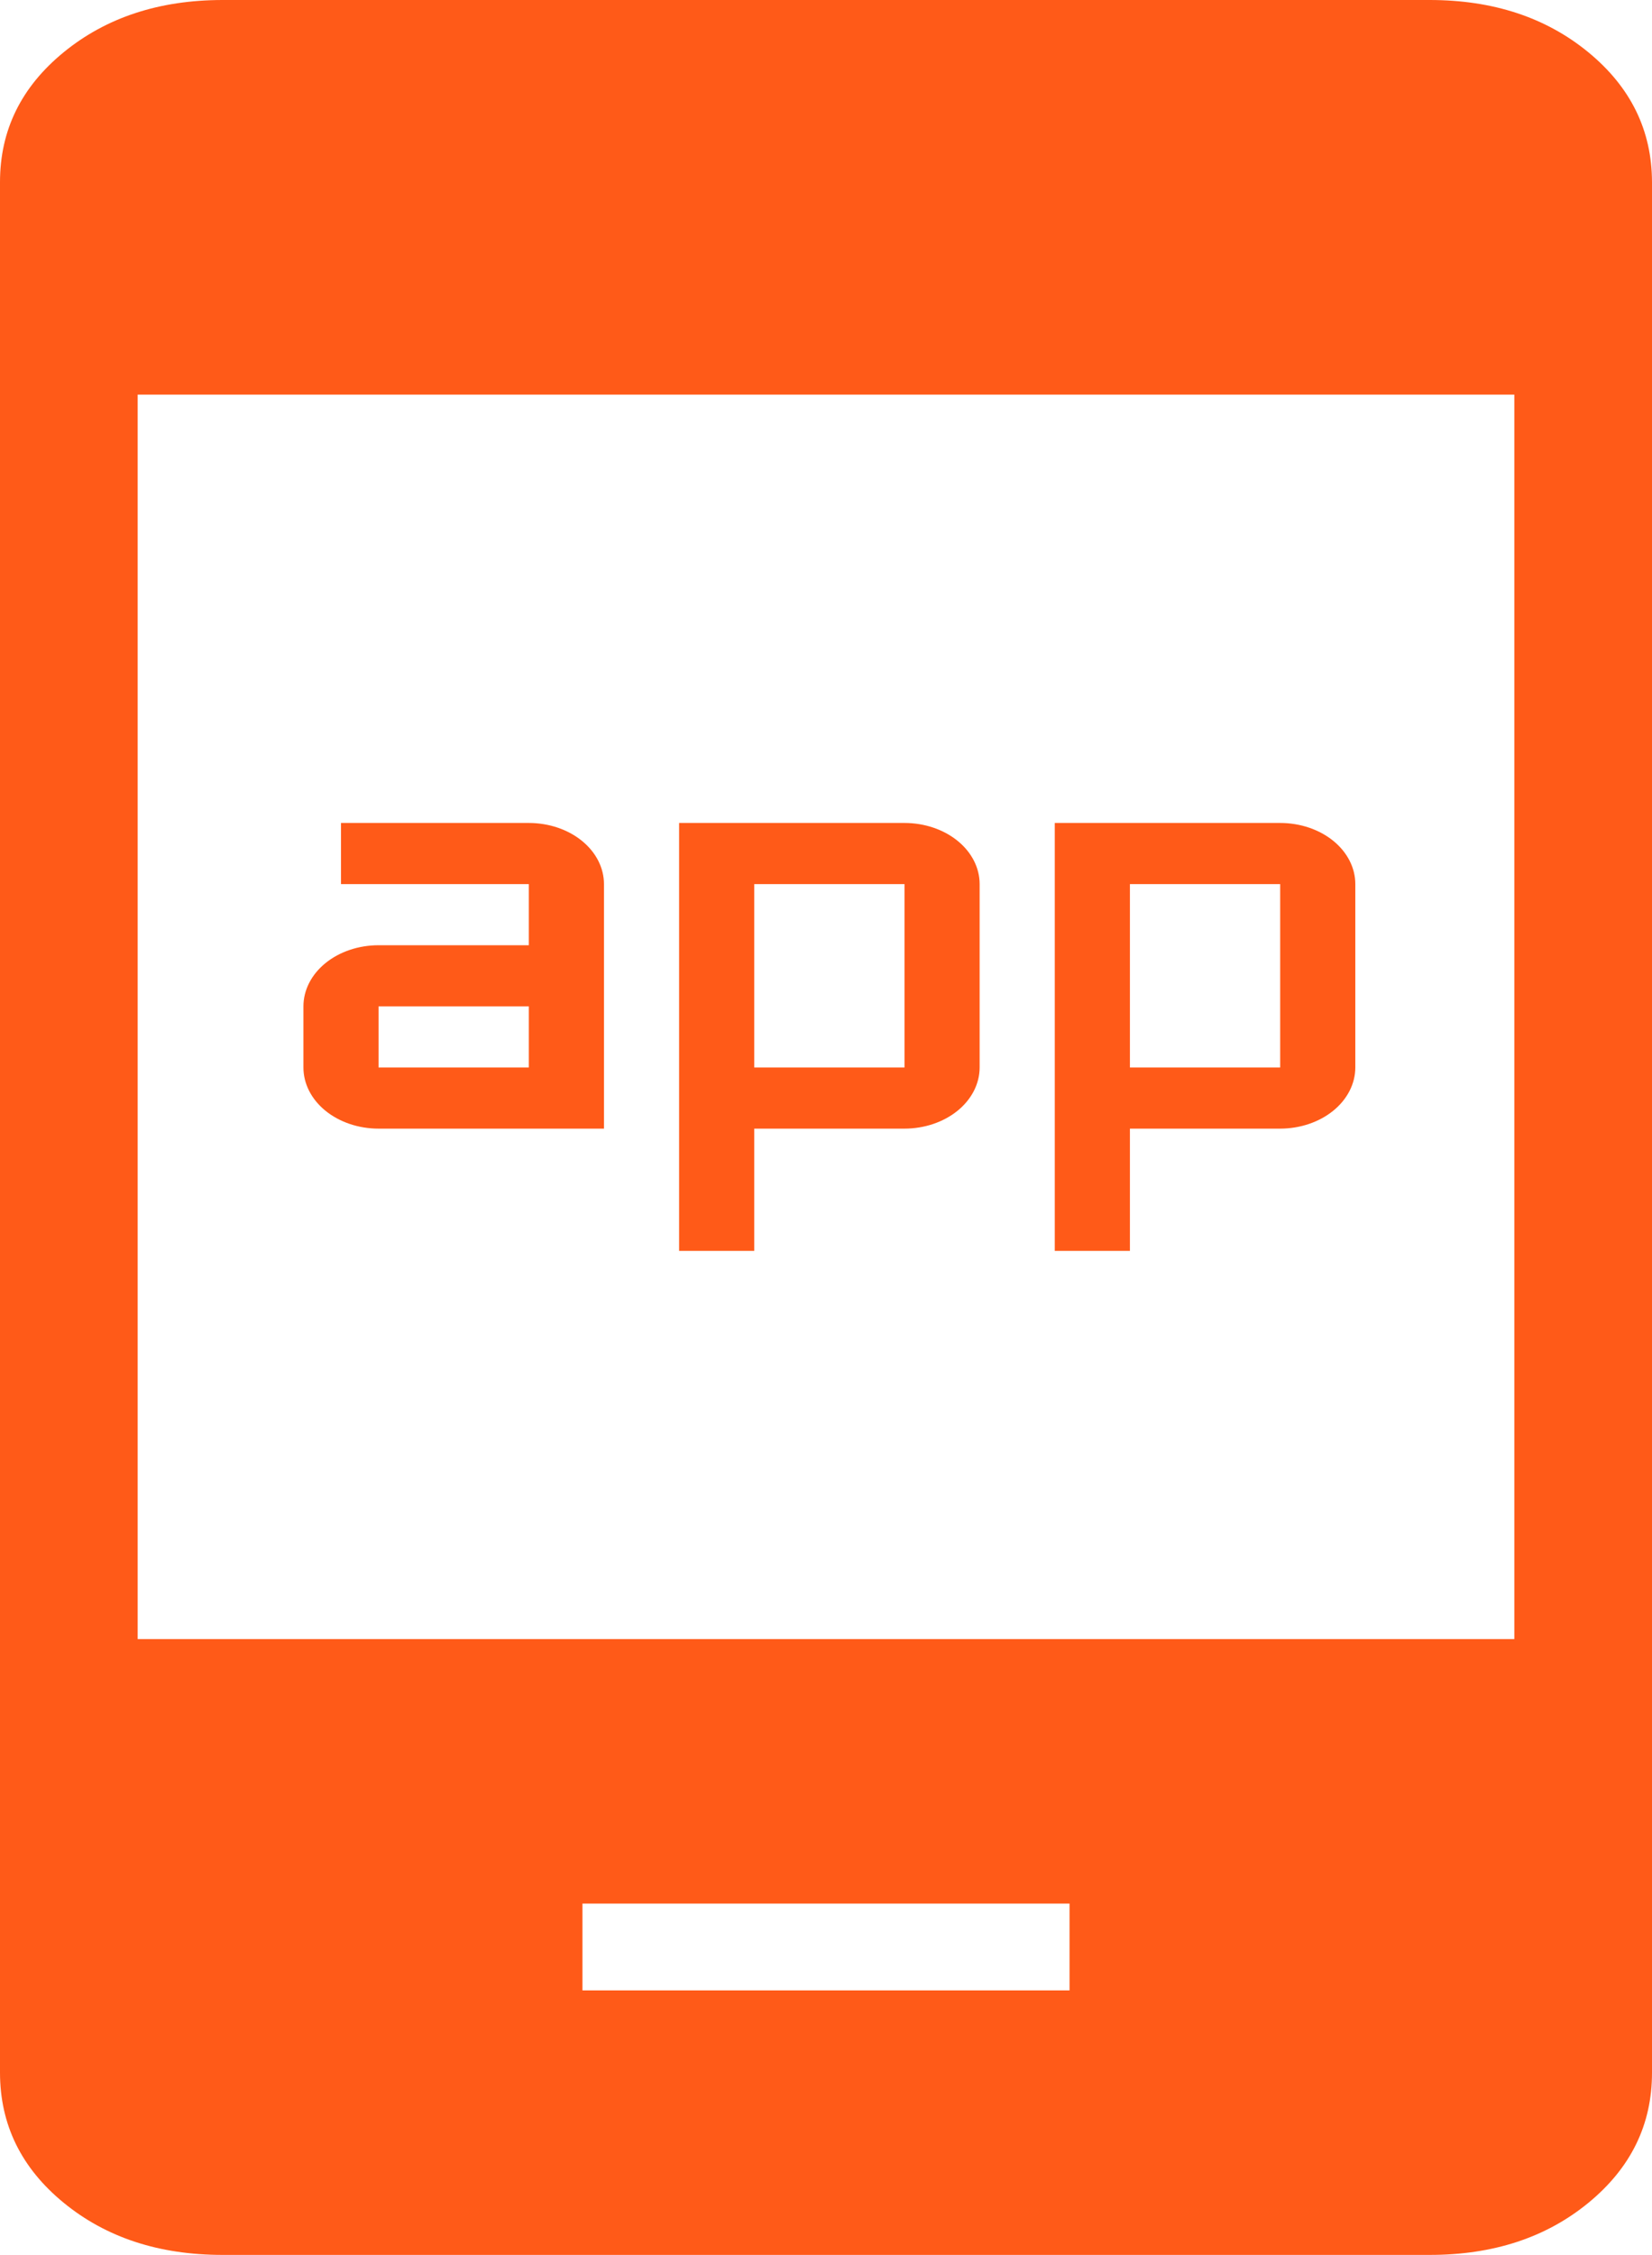
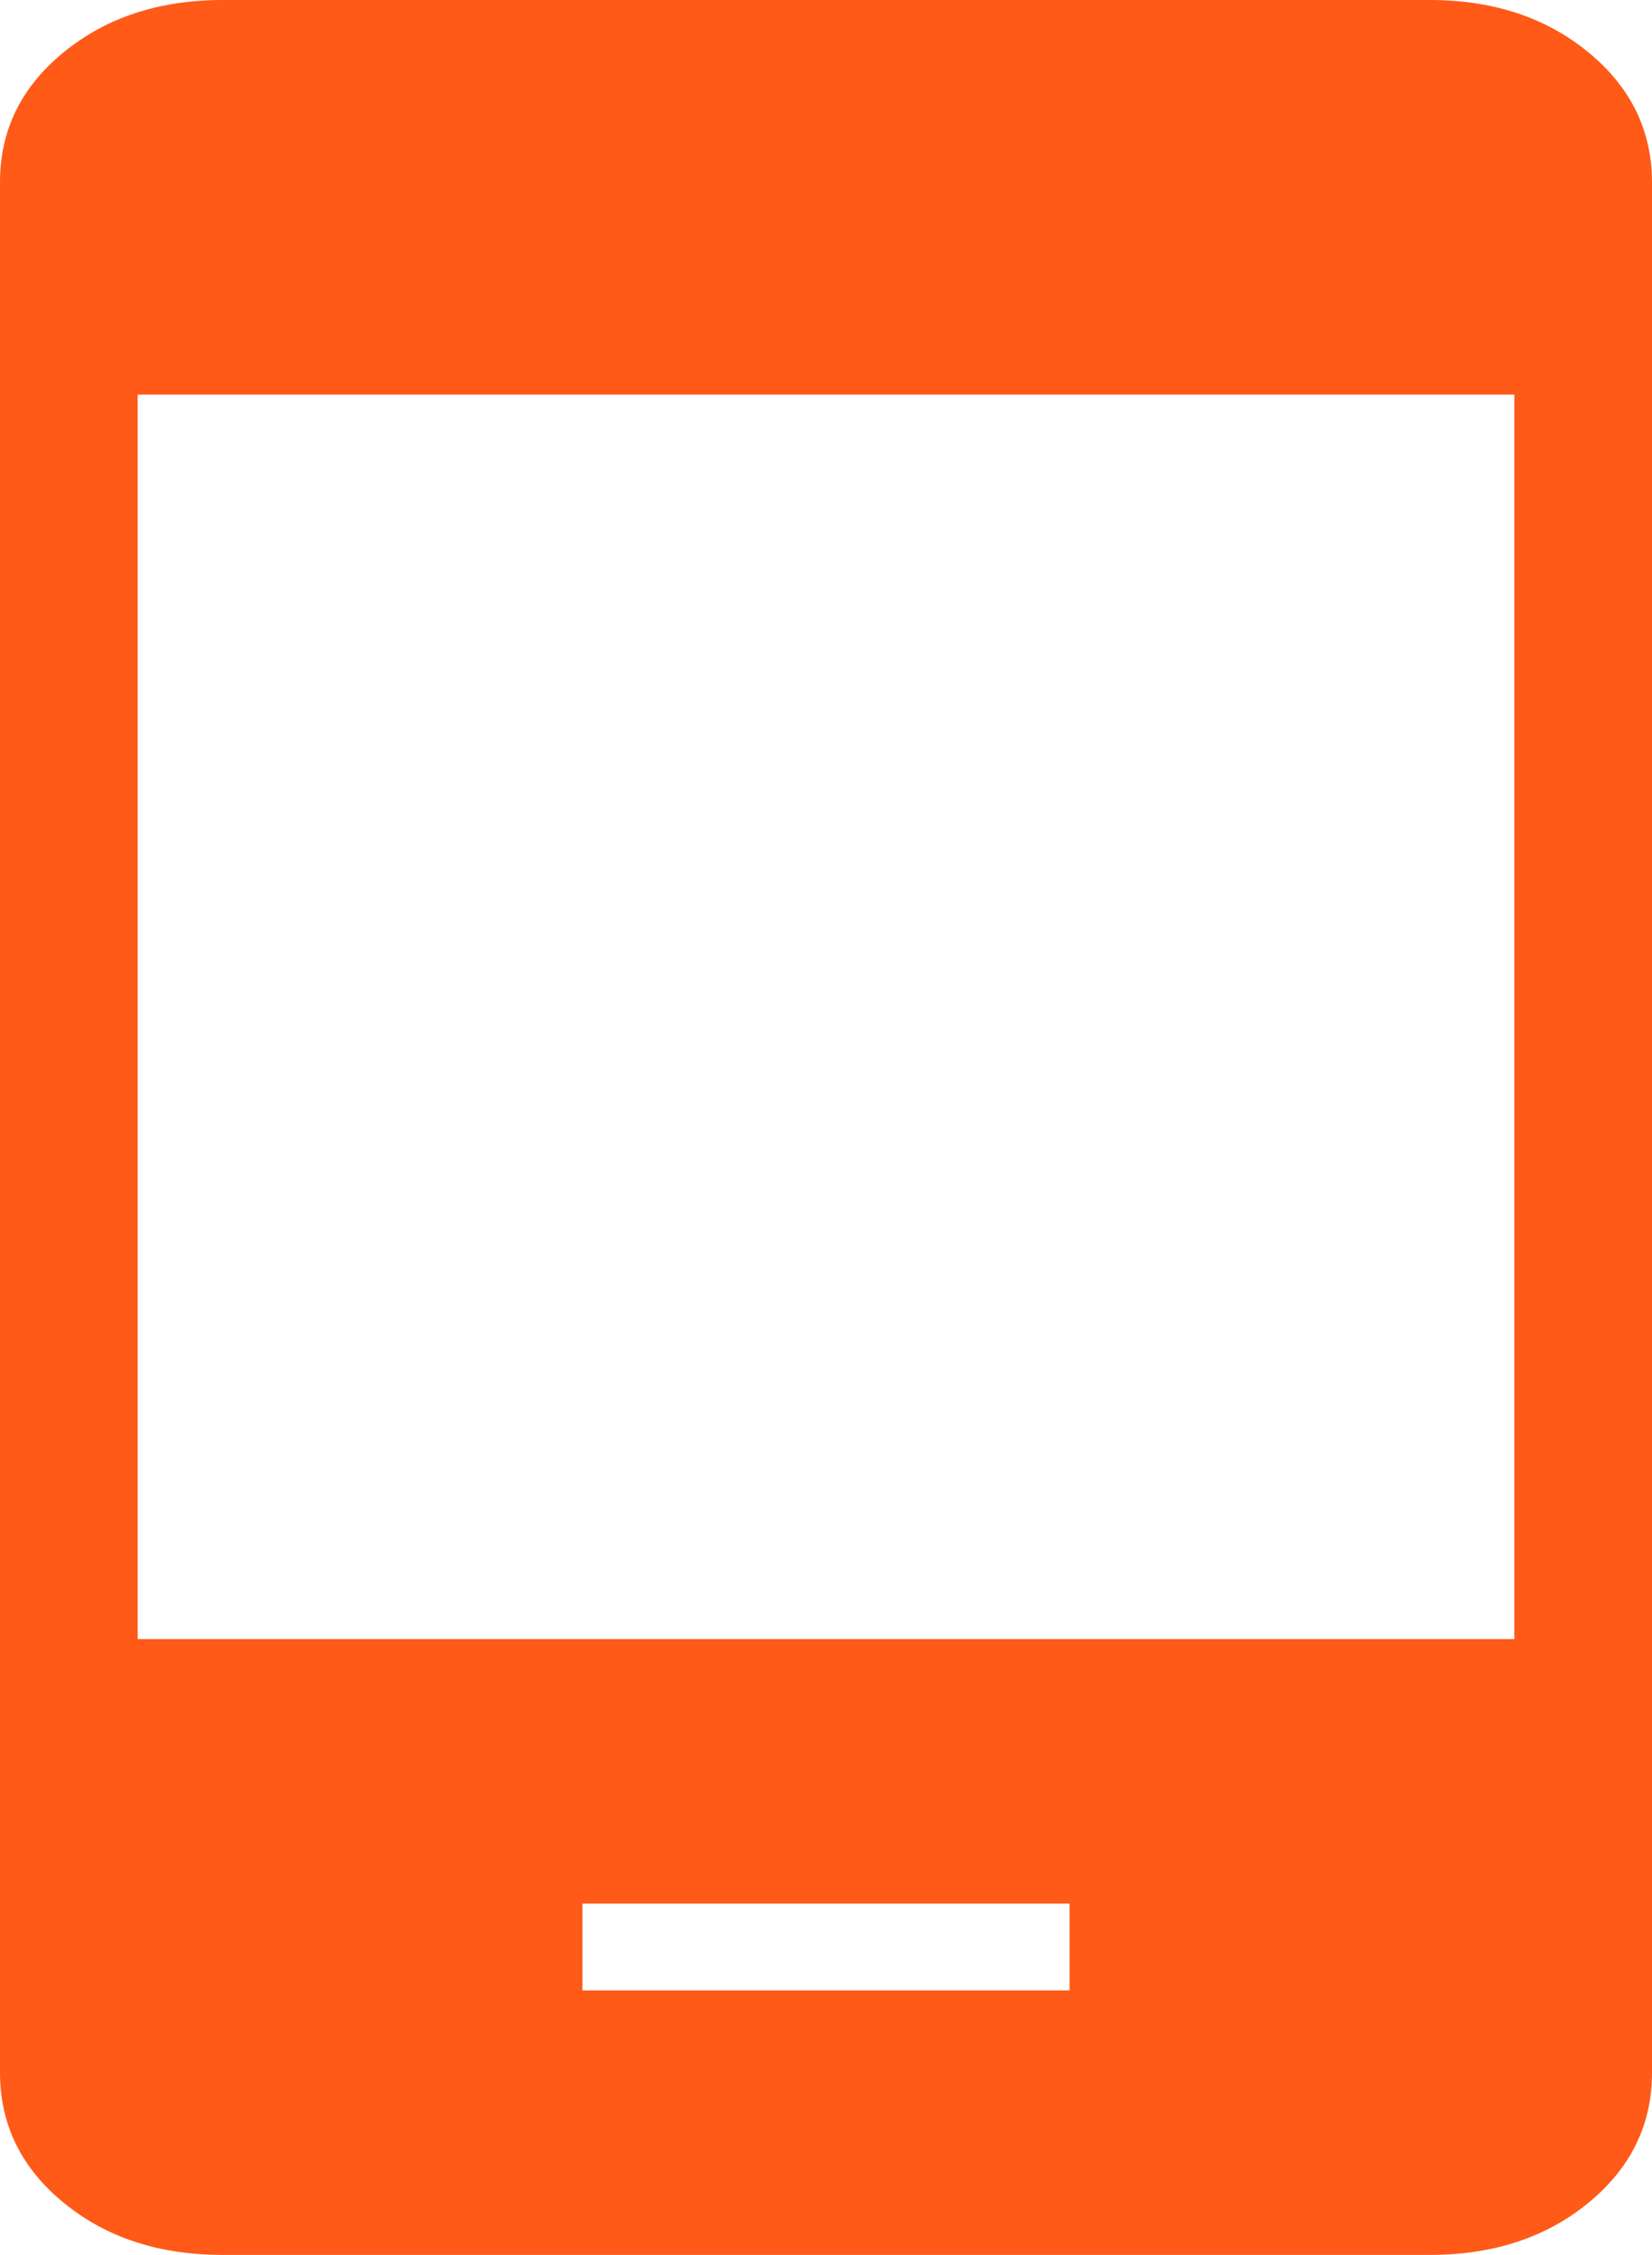
<svg xmlns="http://www.w3.org/2000/svg" width="294" height="401" viewBox="0 0 294 401" fill="none">
-   <path d="M227.829 146.352H187.714V222.454H201.086V200.71H227.829C231.373 200.706 234.771 199.559 237.278 197.521C239.784 195.483 241.195 192.721 241.2 189.839V157.223C241.2 154.34 239.791 151.575 237.284 149.536C234.776 147.497 231.375 146.352 227.829 146.352ZM201.086 189.839V157.223H227.829V189.839H201.086ZM160.971 146.352H120.857V222.454H134.229V200.71H160.971C164.516 200.706 167.914 199.559 170.421 197.521C172.927 195.483 174.338 192.721 174.343 189.839V157.223C174.343 154.34 172.934 151.575 170.426 149.536C167.919 147.497 164.518 146.352 160.971 146.352ZM134.229 189.839V157.223H160.971V189.839H134.229ZM94.114 146.352H60.686V157.223H94.114V168.095H67.371C63.825 168.095 60.424 169.24 57.916 171.279C55.409 173.318 54 176.083 54 178.967V189.839C54 192.722 55.409 195.487 57.916 197.526C60.424 199.565 63.825 200.71 67.371 200.71H107.486V157.223C107.486 154.34 106.077 151.575 103.569 149.536C101.062 147.497 97.661 146.352 94.114 146.352ZM94.114 189.839H67.371V178.967H94.114V189.839Z" fill="#FF5A18" />
  <path d="M103.659 353.963H190.34V338.524H103.659V353.963ZM39.592 401C28.306 401 18.89 397.912 11.344 391.737C3.797 385.561 0.016 377.856 0 368.619V32.381C0 23.158 3.781 15.459 11.344 9.283C18.906 3.108 28.322 0.013 39.592 0H254.433C265.703 0 275.111 3.094 282.657 9.283C290.203 15.472 293.984 23.178 294 32.401V368.619C294 377.842 290.227 385.548 282.681 391.737C275.135 397.926 265.711 401.013 254.408 401H39.592ZM24.5 291.487H269.5V70.175H24.5V291.487Z" fill="#FF5A18" />
</svg>